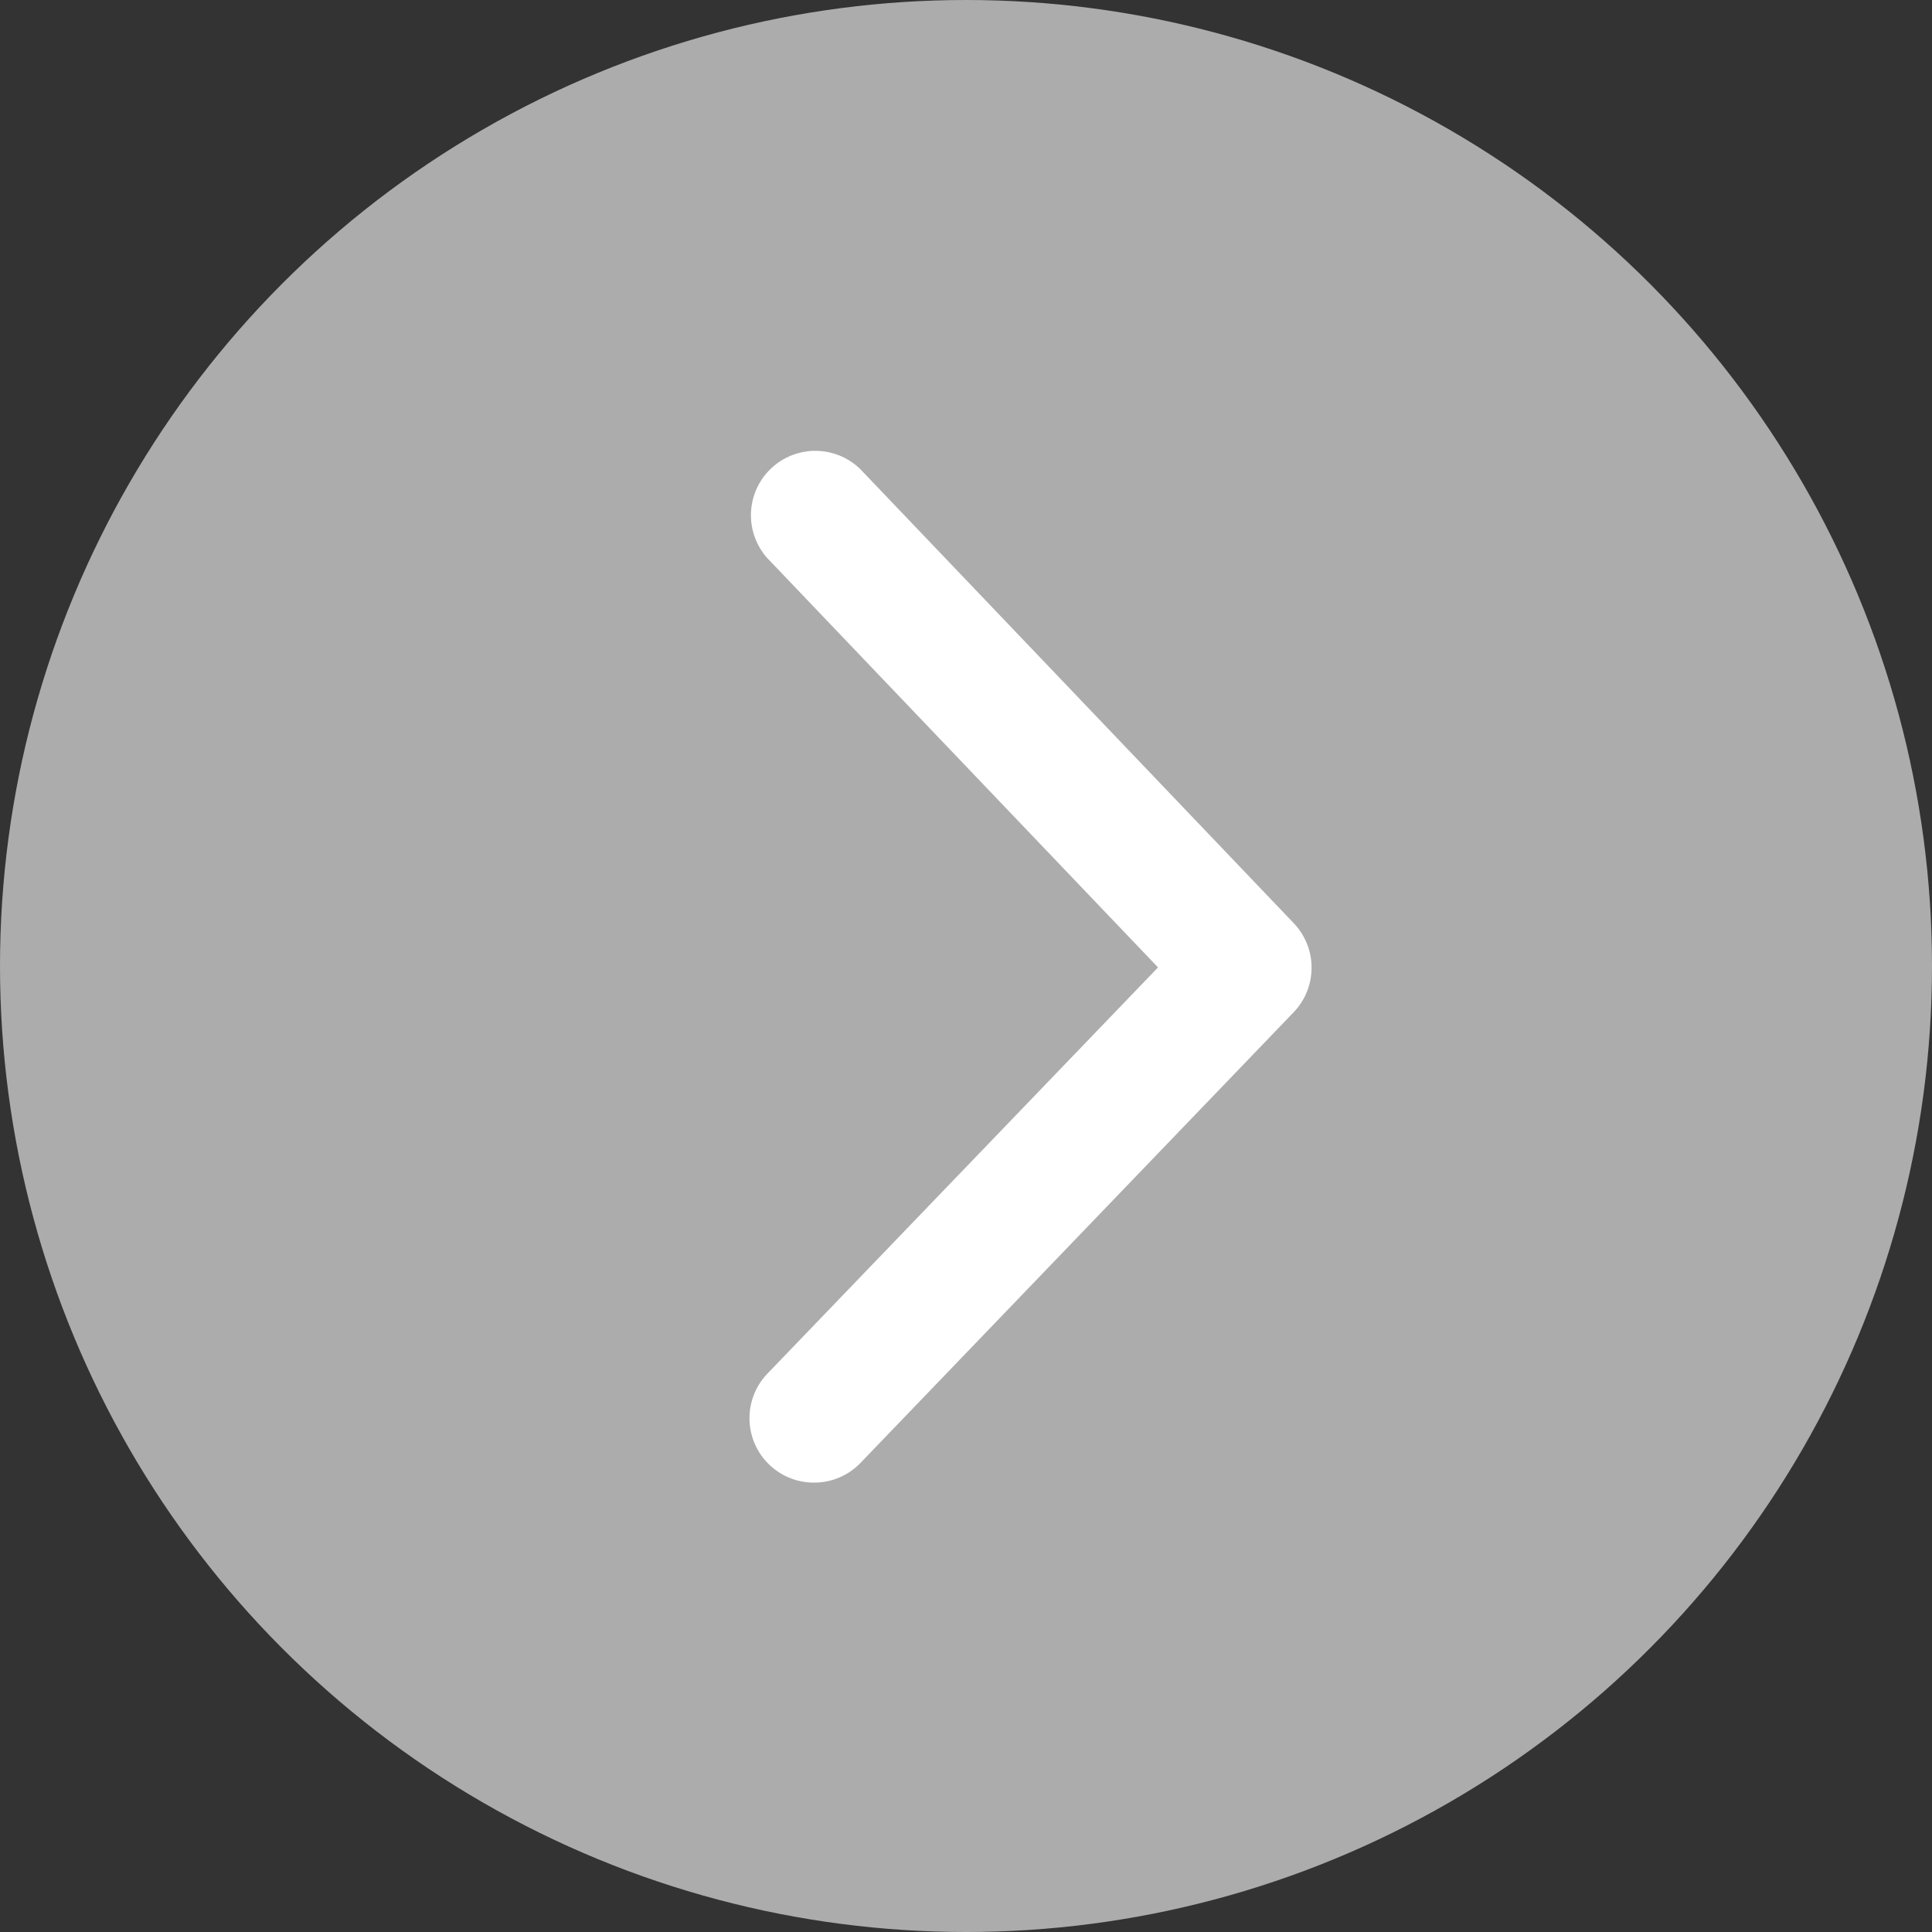
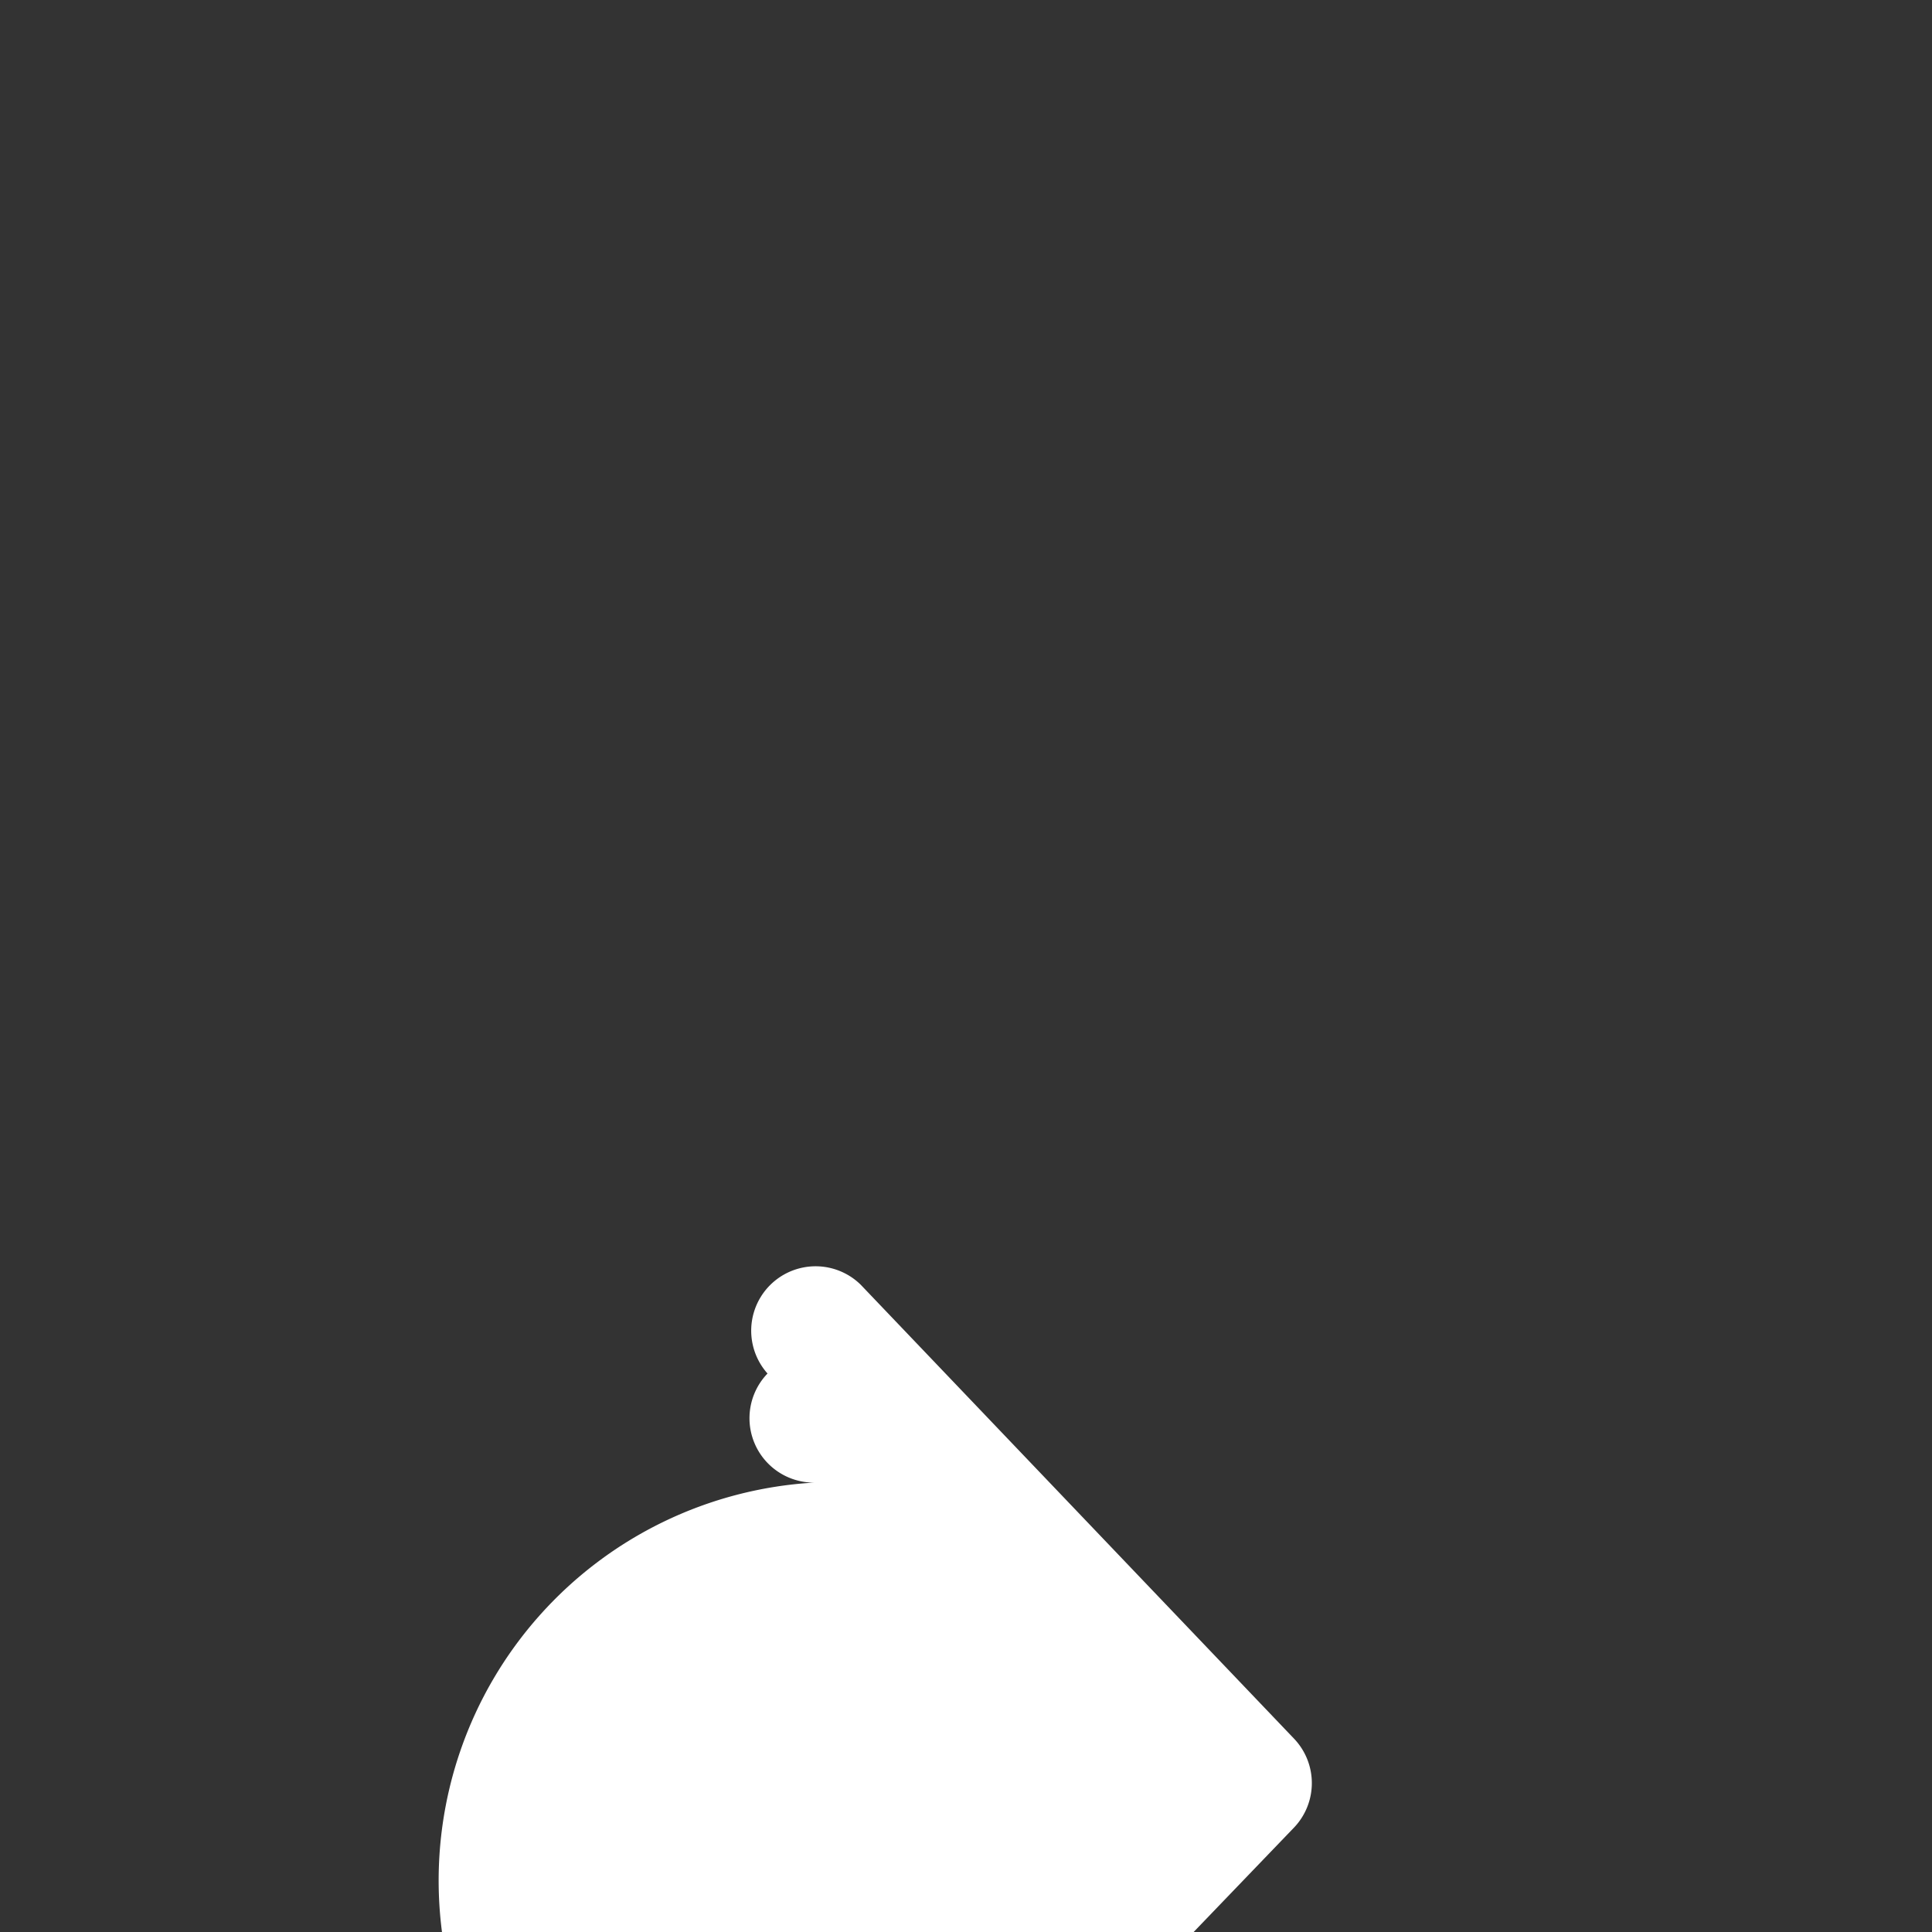
<svg xmlns="http://www.w3.org/2000/svg" width="15" height="15" viewBox="0 0 15 15">
  <rect x="0" y="0" width="15" height="15" fill="#333333" stroke="none" />
  <g id="グループ_3357" data-name="グループ 3357" transform="translate(-819 -2017)">
-     <ellipse id="楕円形_1" data-name="楕円形 1" cx="7.5" cy="7.5" rx="7.5" ry="7.5" transform="translate(819 2017)" fill="#acacac" />
-     <path id="パス_68" data-name="パス 68" d="M516.676,2027.523a.5.5,0,0,1-.36-.847l3.032-3.153-3.034-3.178a.5.5,0,0,1,.723-.69l3.364,3.524a.5.5,0,0,1,0,.692l-3.364,3.5A.5.5,0,0,1,516.676,2027.523Z" transform="translate(308.643 0.988)" fill="#fff" />
+     <path id="パス_68" data-name="パス 68" d="M516.676,2027.523a.5.5,0,0,1-.36-.847a.5.5,0,0,1,.723-.69l3.364,3.524a.5.5,0,0,1,0,.692l-3.364,3.5A.5.5,0,0,1,516.676,2027.523Z" transform="translate(308.643 0.988)" fill="#fff" />
  </g>
</svg>